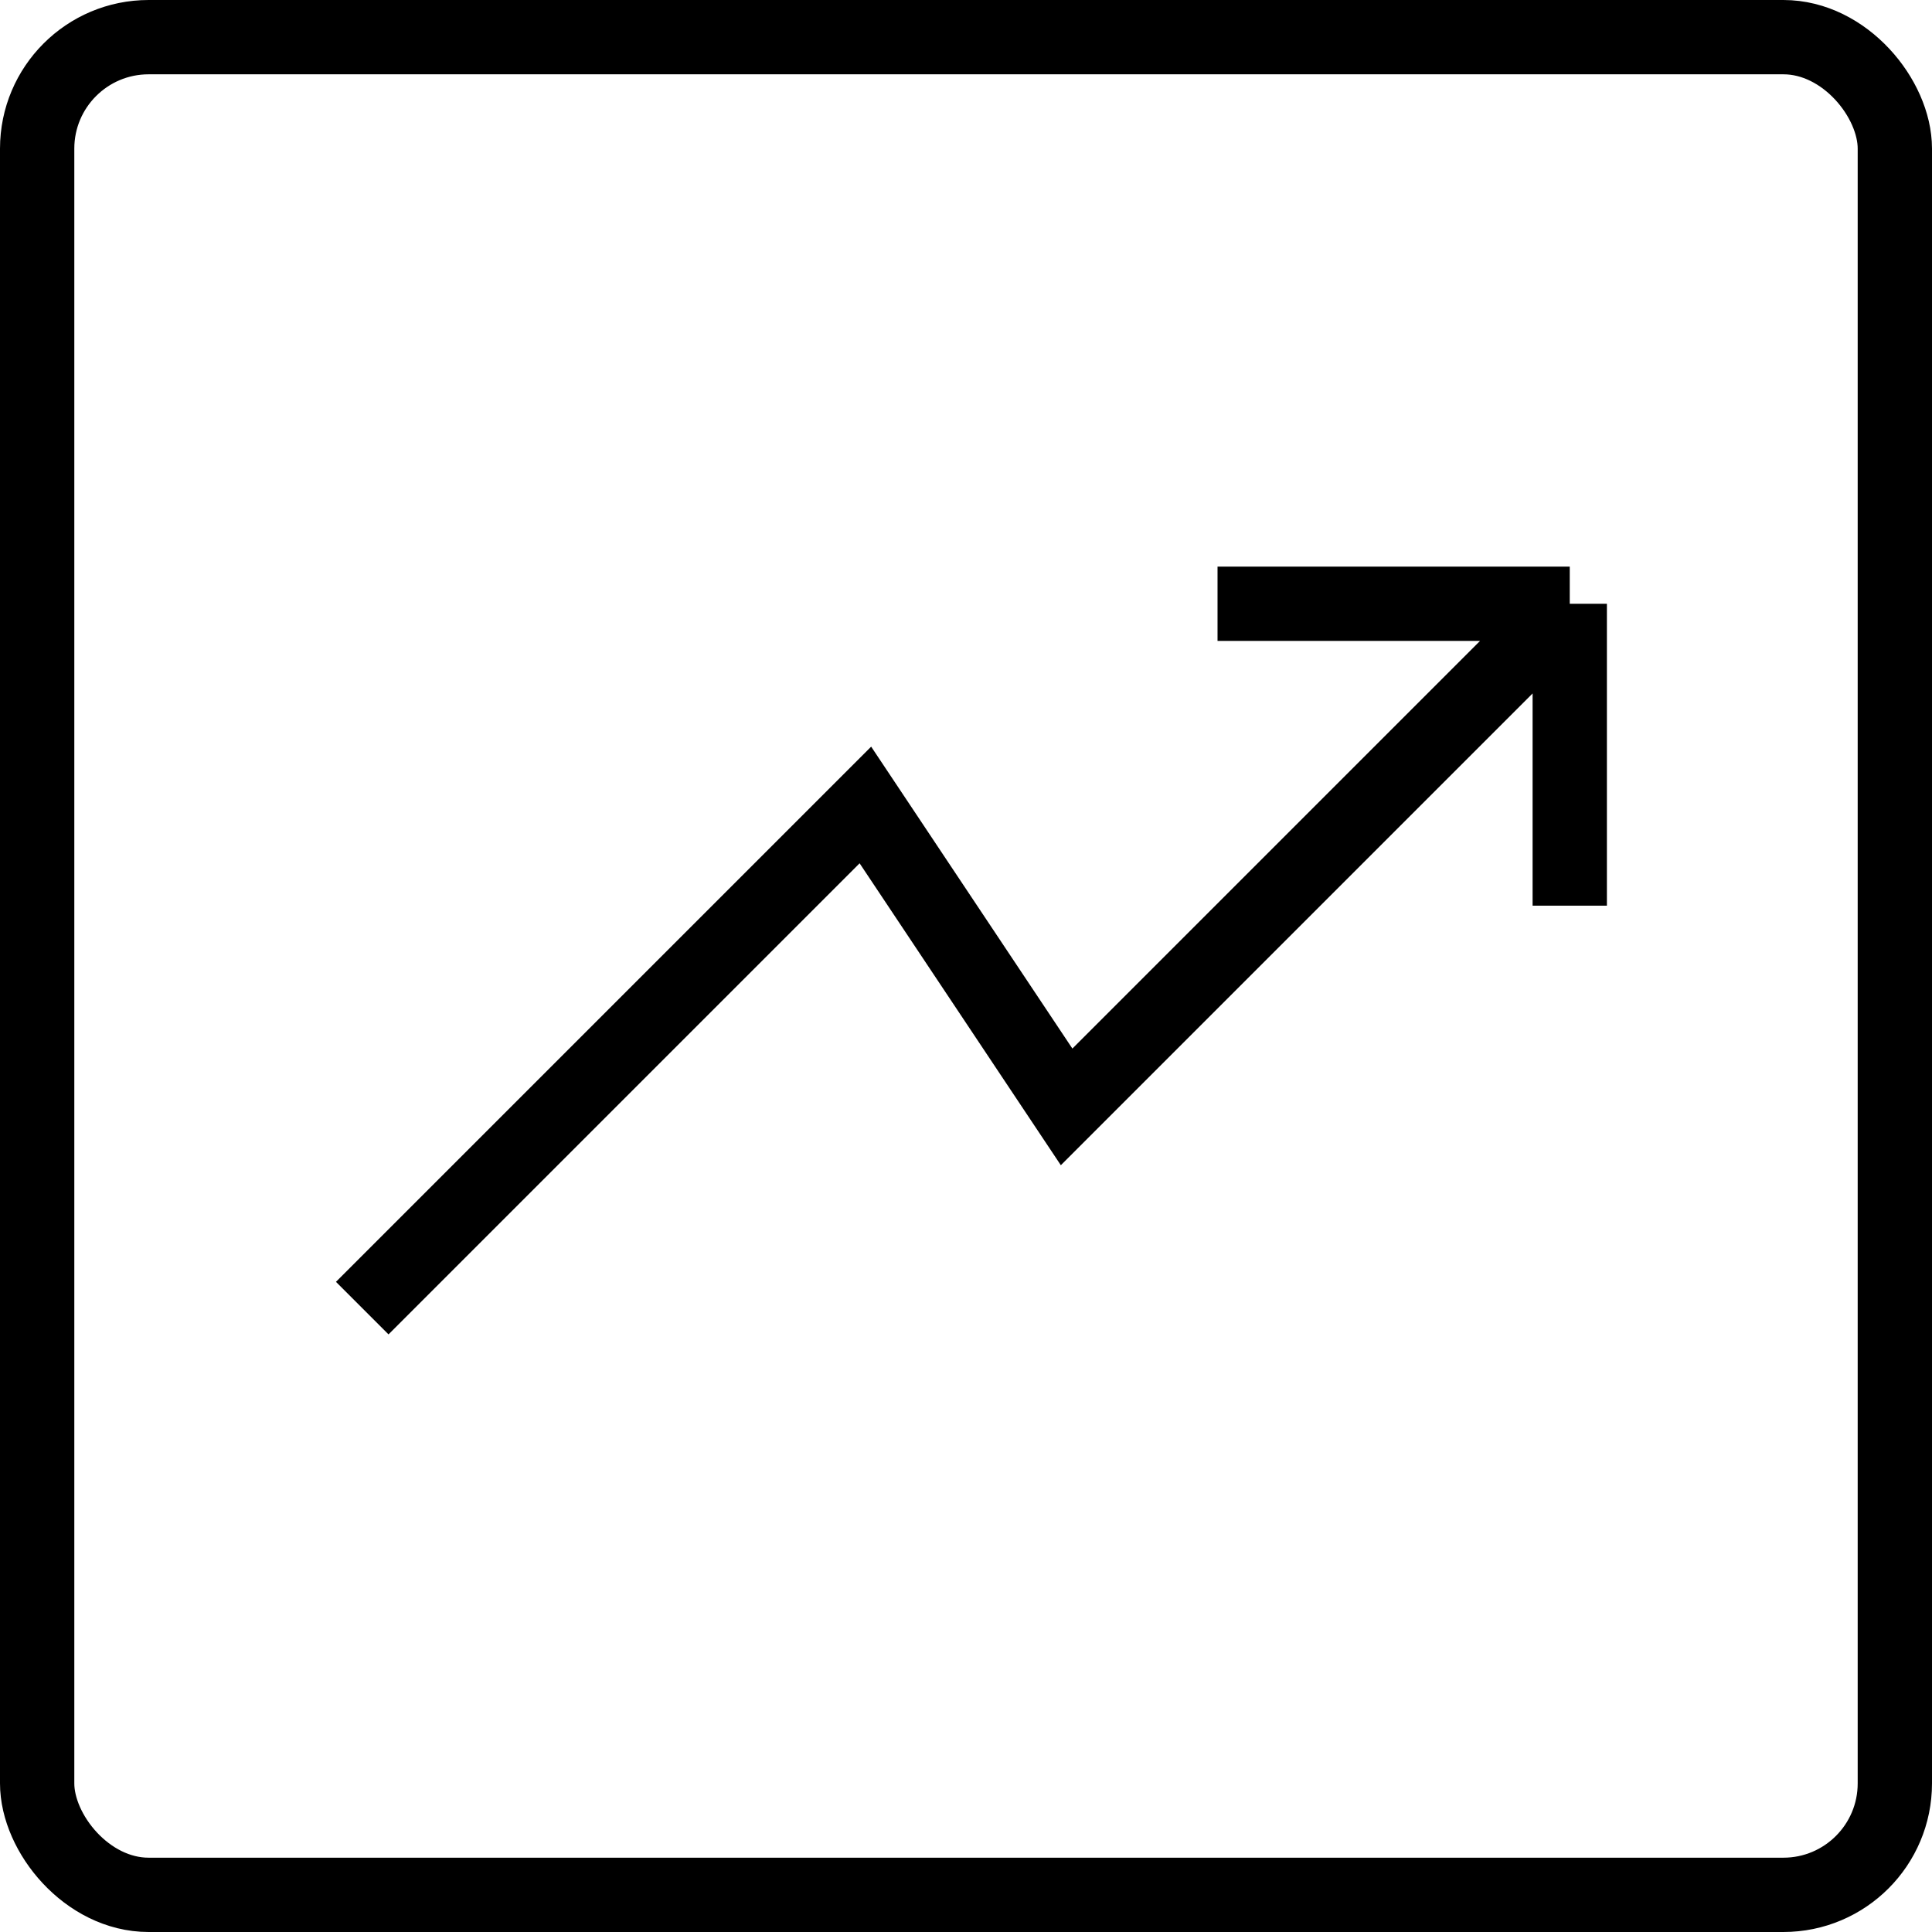
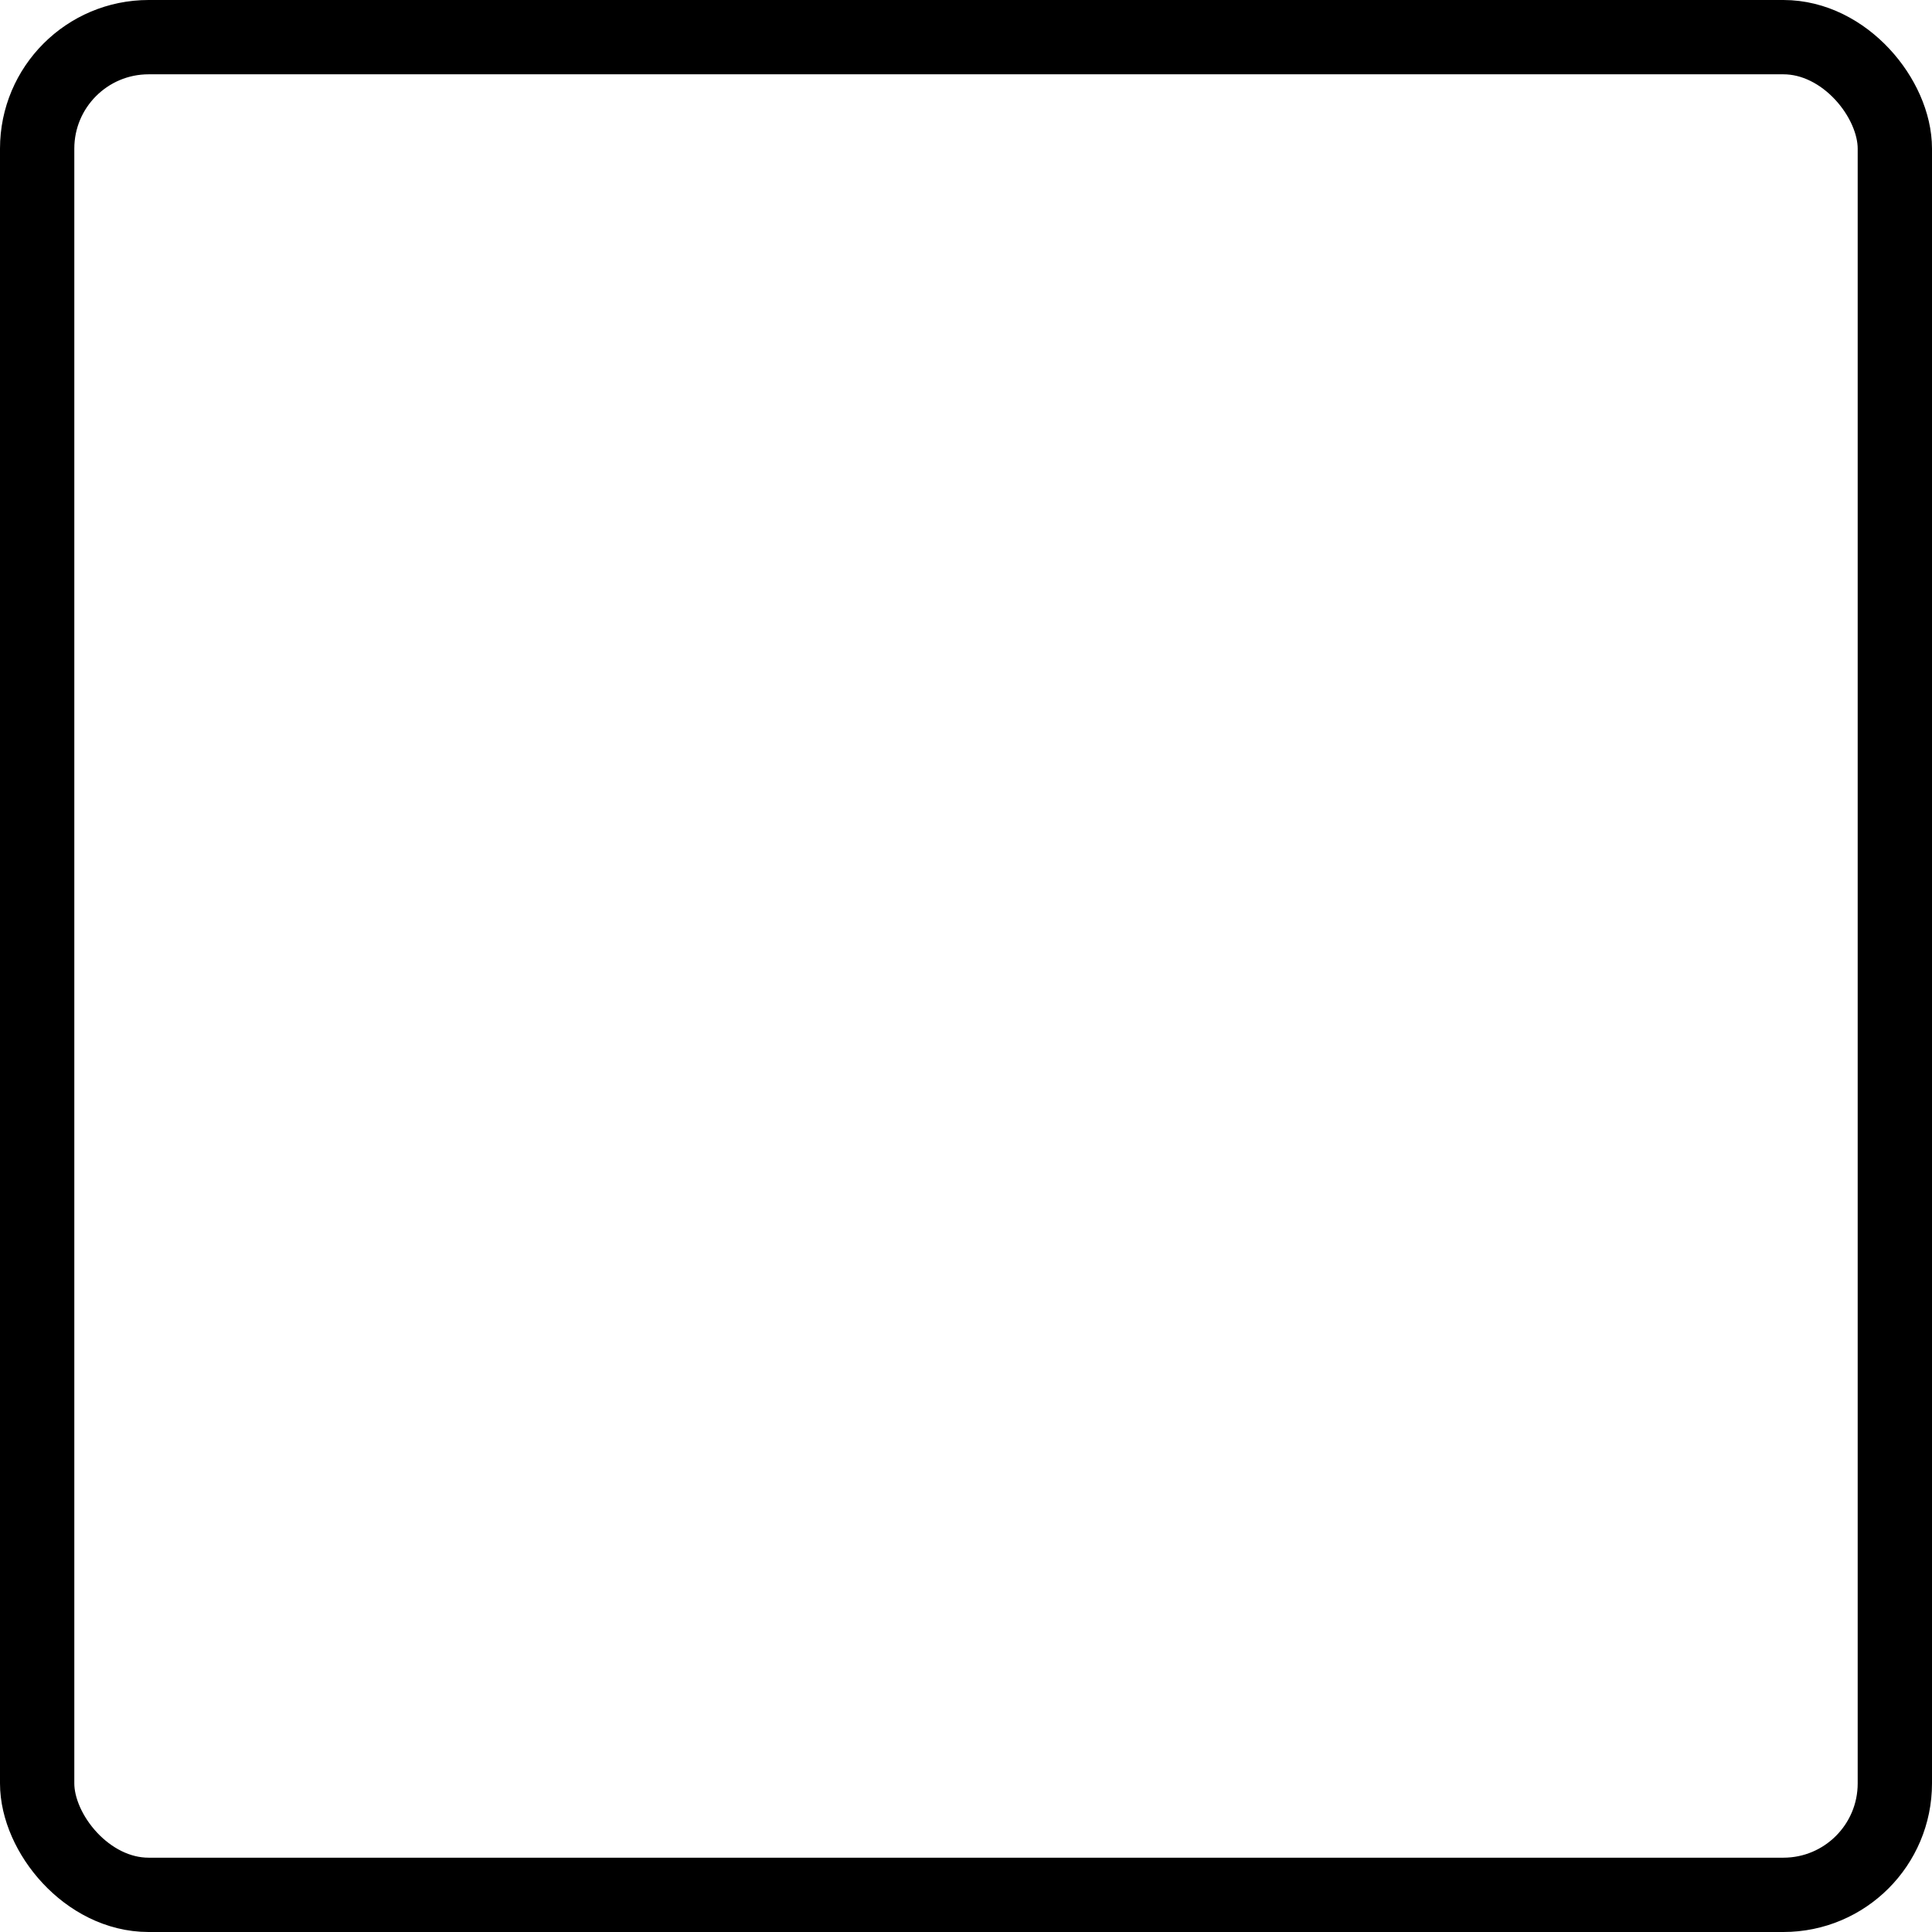
<svg xmlns="http://www.w3.org/2000/svg" width="26" height="26" viewBox="0 0 26 26" fill="none">
-   <path d="M4.875 17.604L11.646 10.833L14.354 14.896L21.125 8.125M21.125 8.125H16.385M21.125 8.125V12.188" stroke="black" />
  <rect x="0.5" y="0.5" width="25" height="25" rx="1.5" stroke="black" />
</svg>